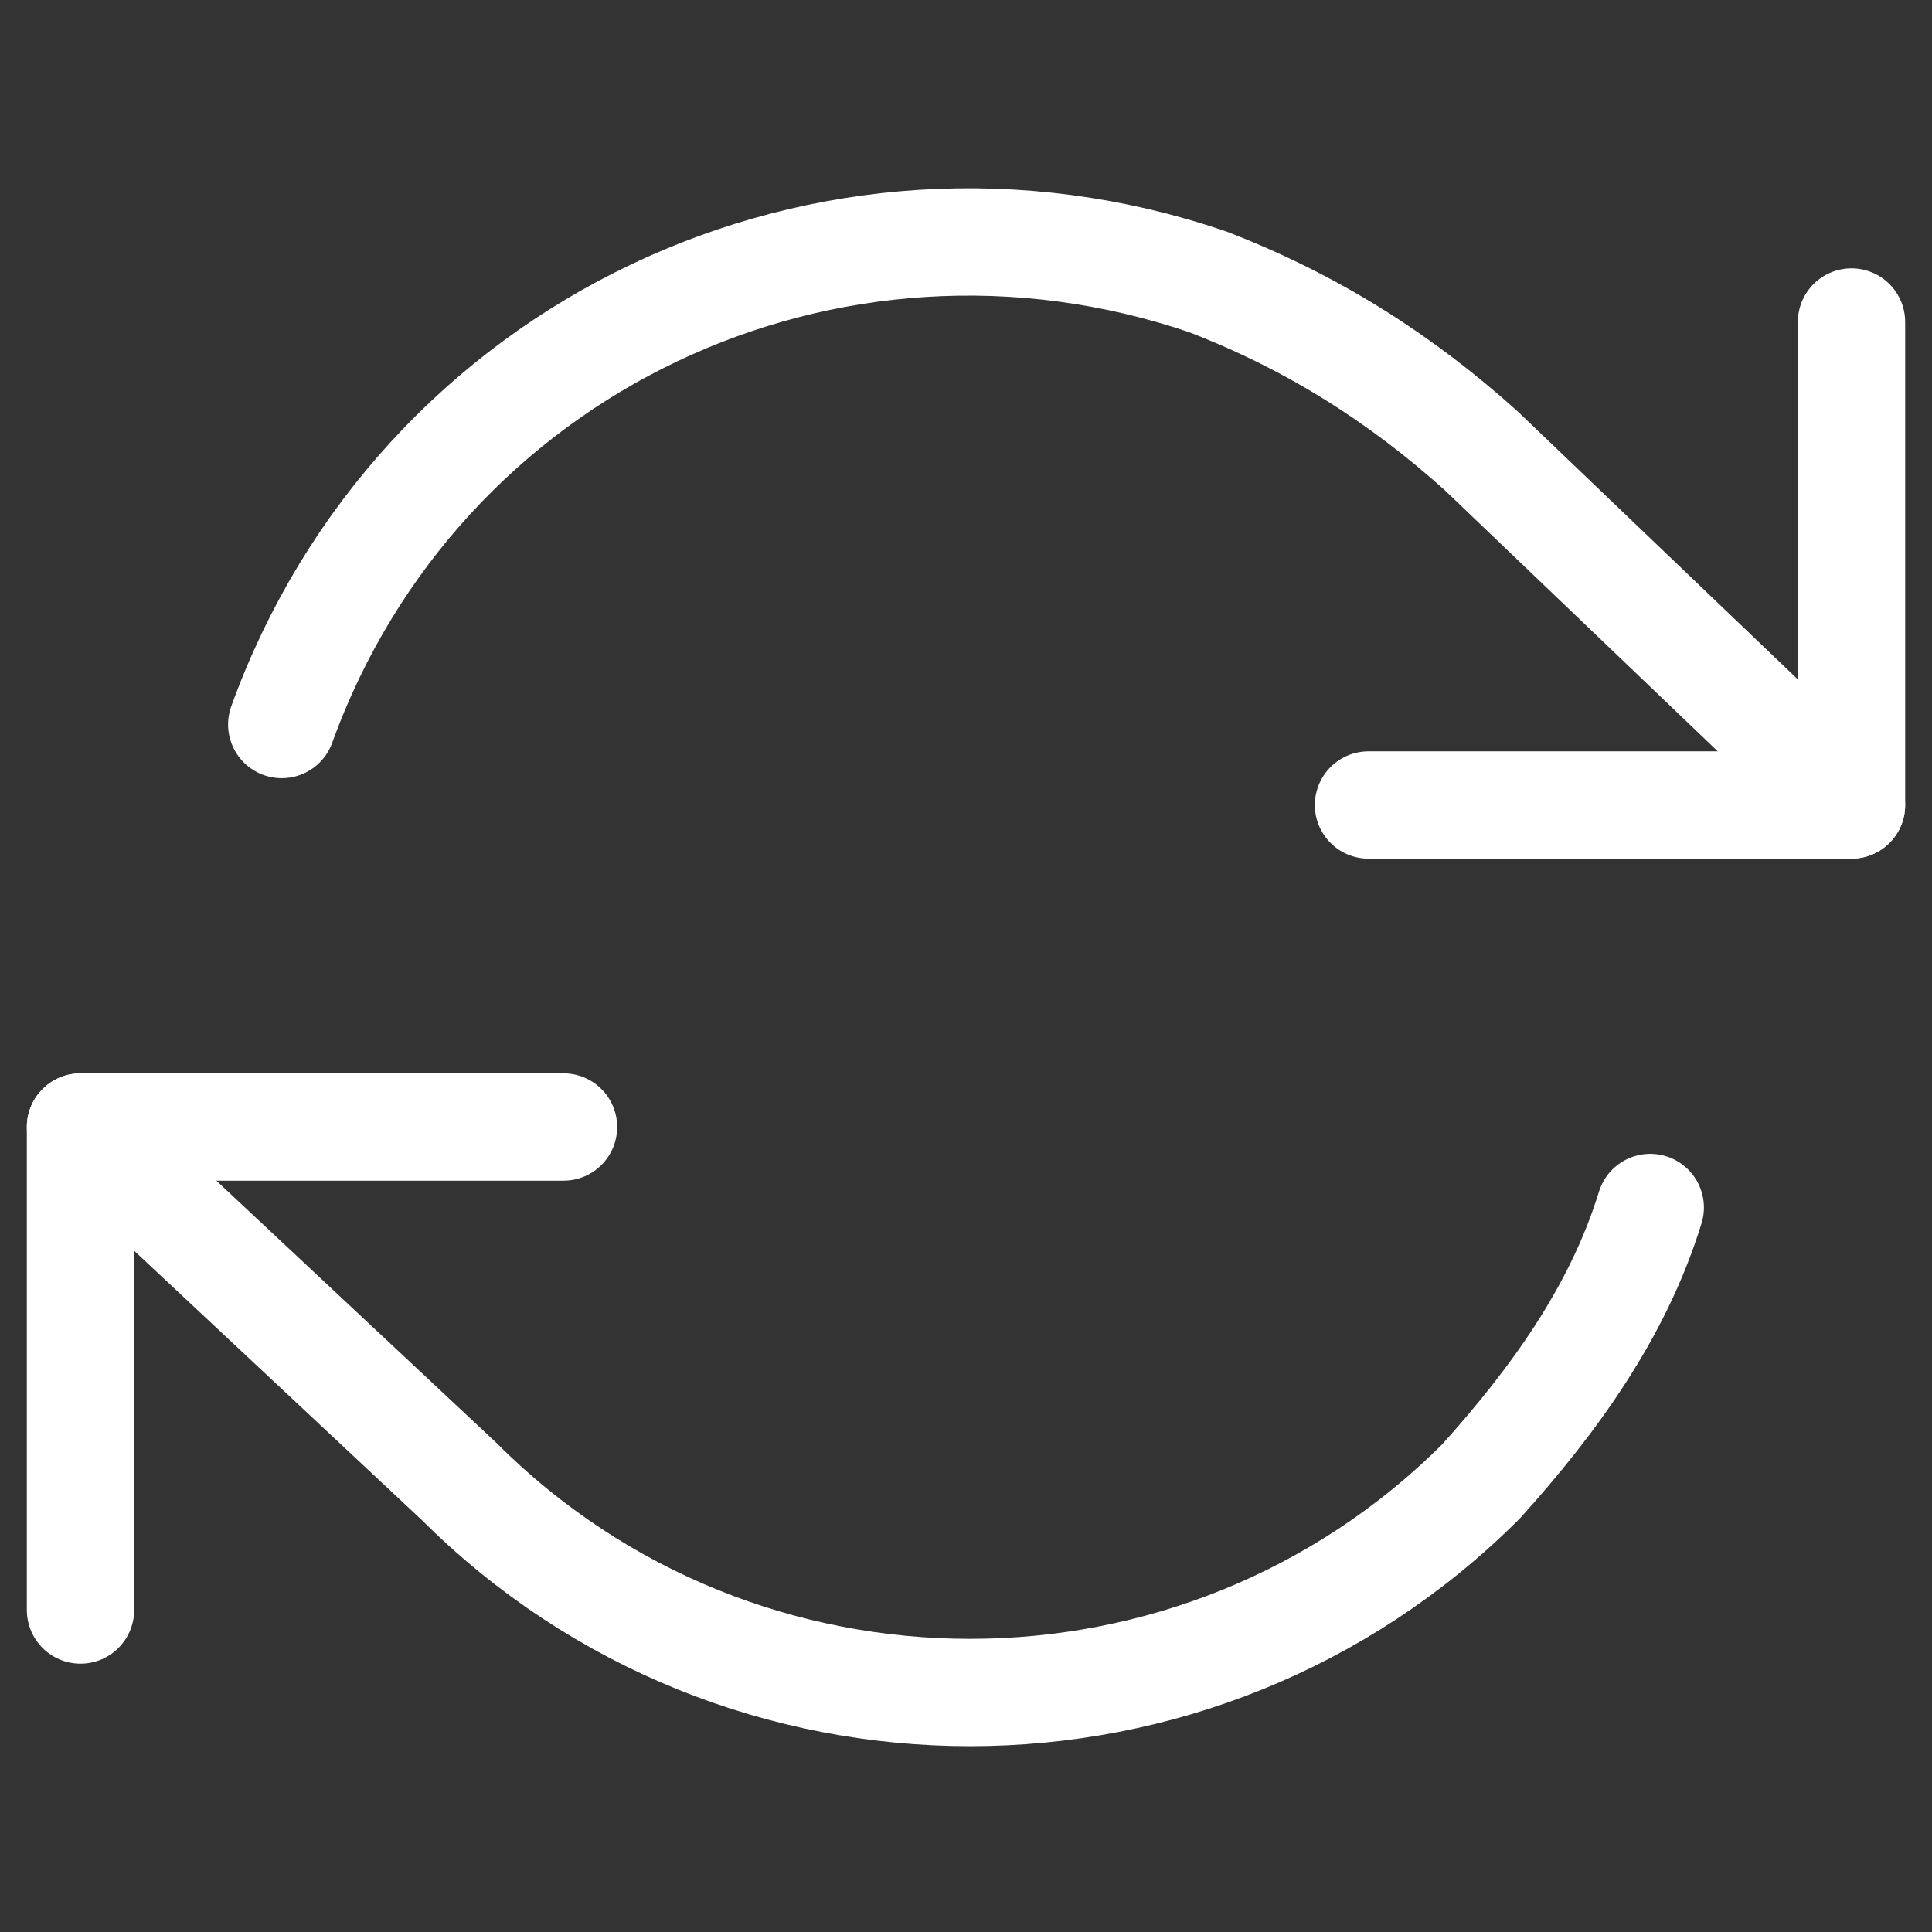
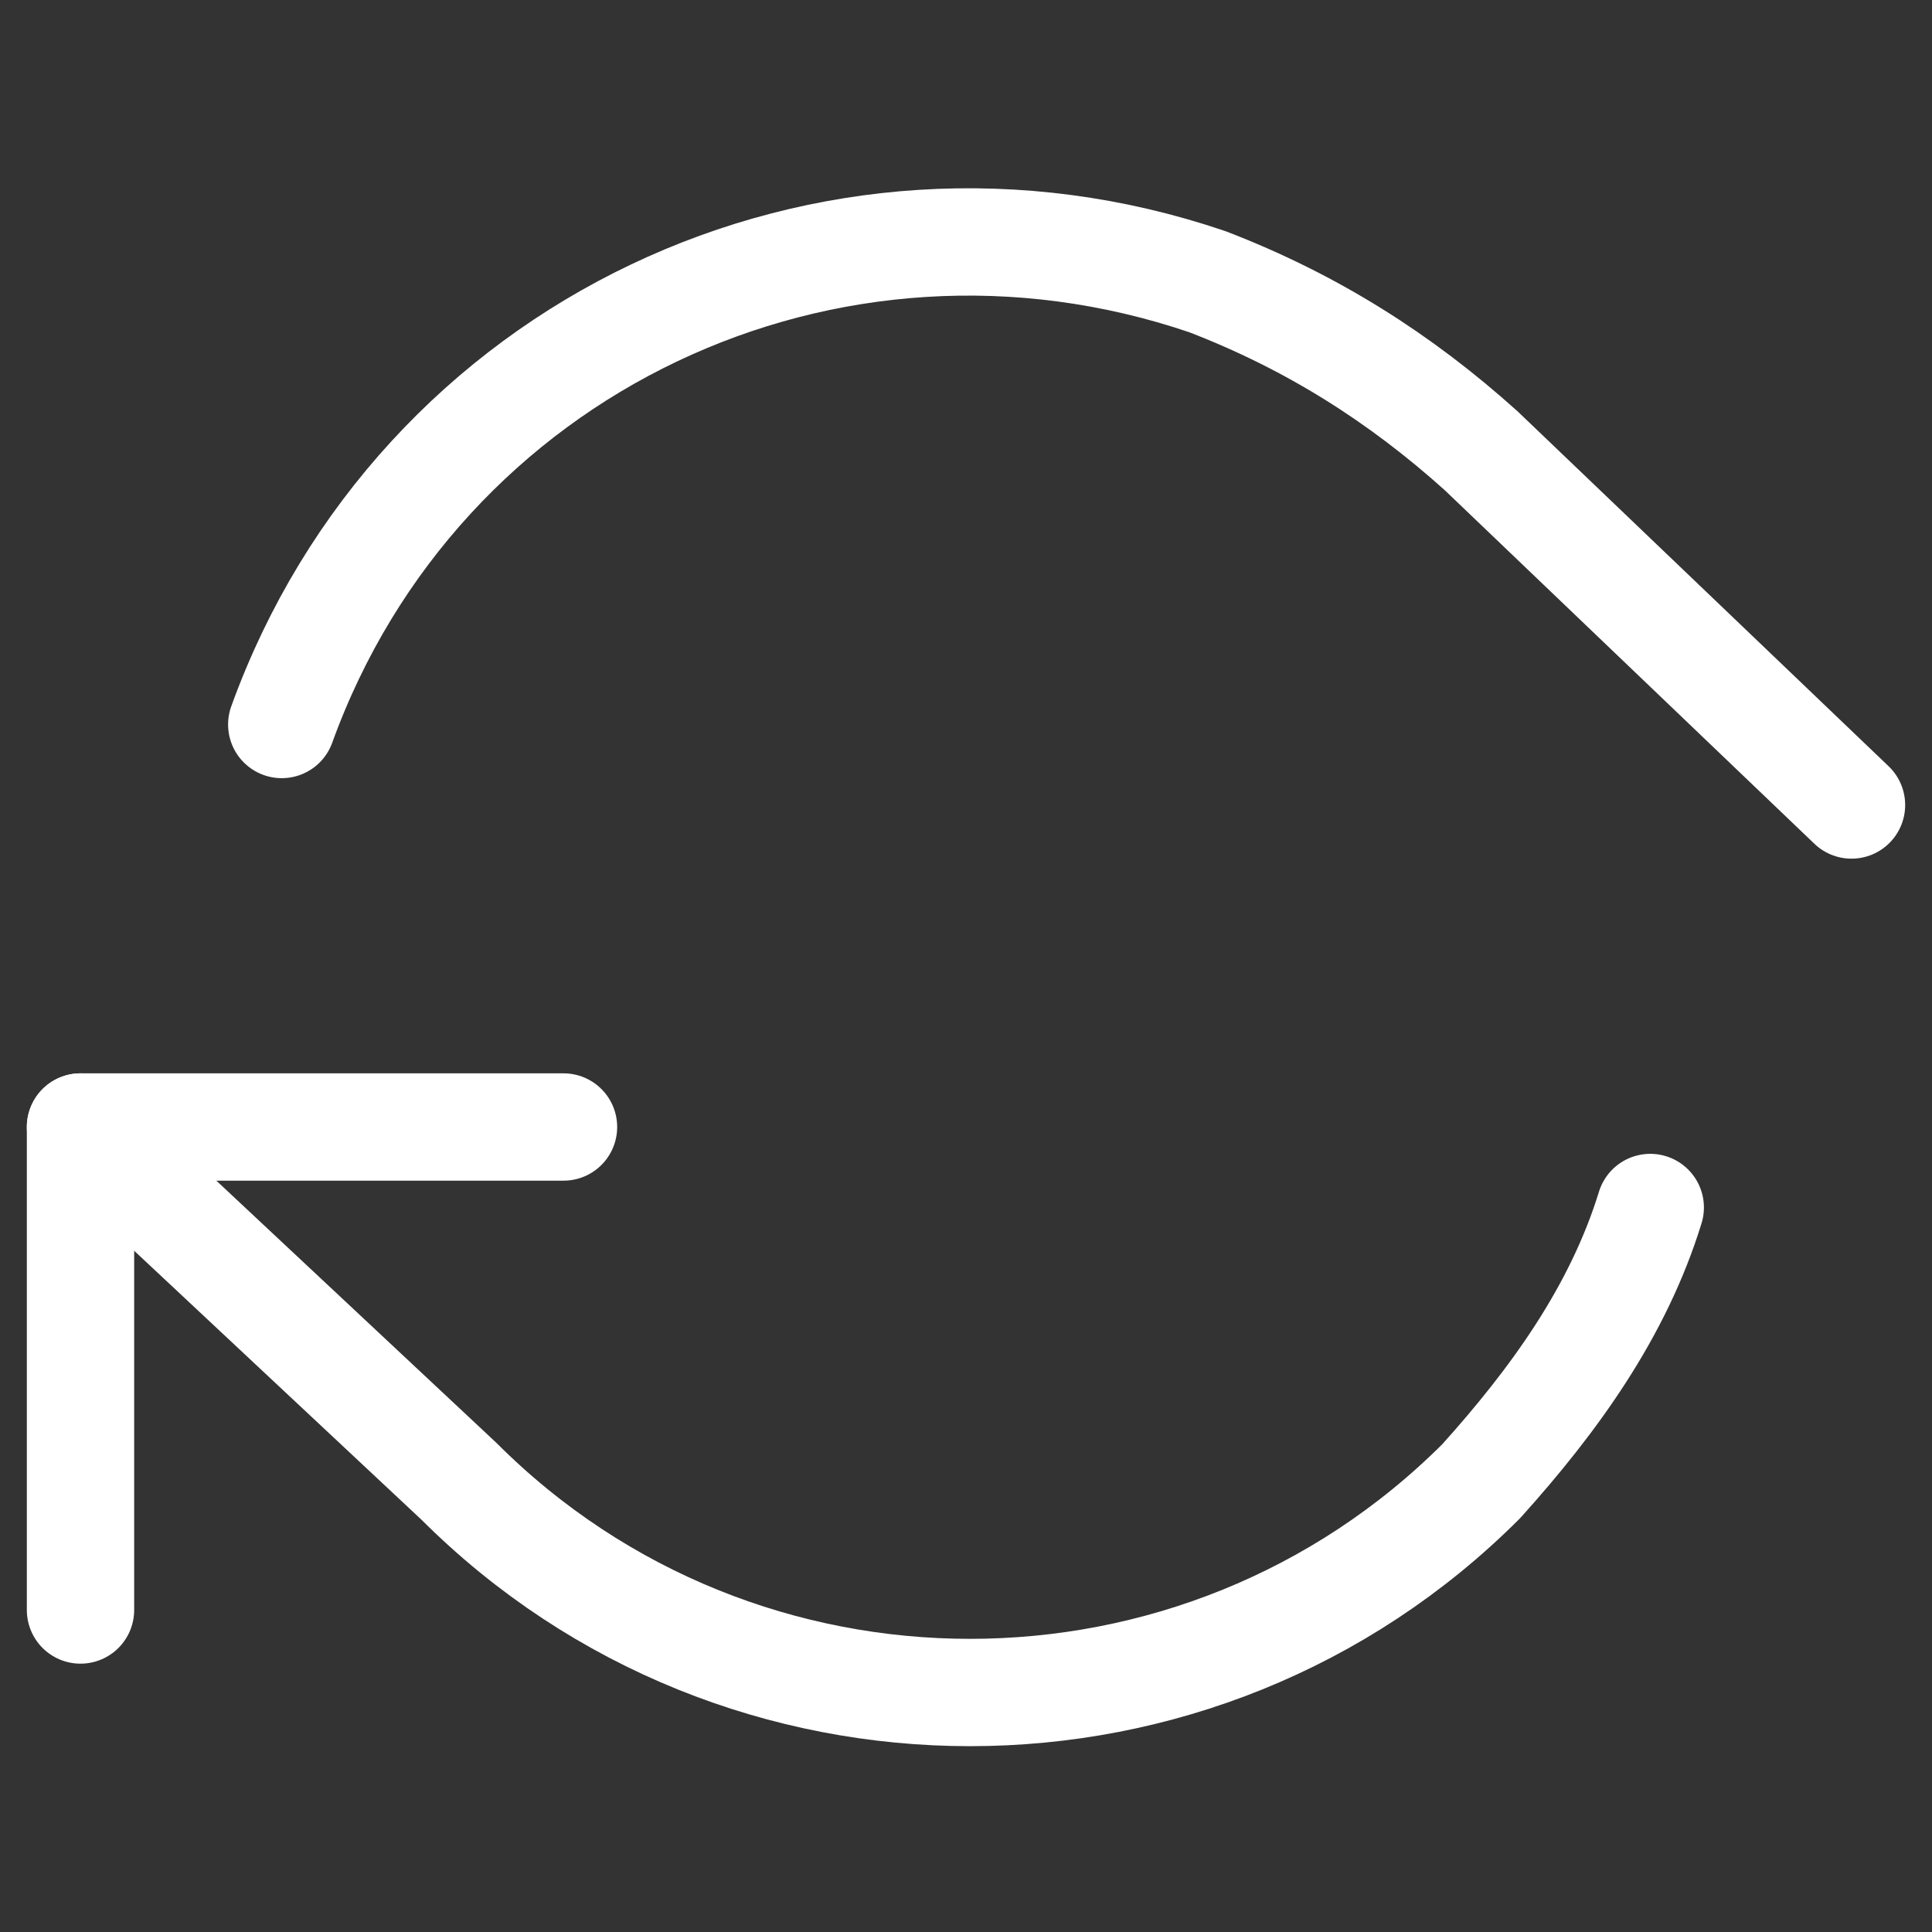
<svg xmlns="http://www.w3.org/2000/svg" width="18" height="18" viewBox="0 0 18 18" fill="none">
  <rect x="0" y="0" width="18" height="18" fill="#333333" stroke="none" />
-   <path d="M12.75 7.5H17.25V3" stroke="white" stroke-linecap="round" stroke-linejoin="round" />
  <path d="M5.25 10.5H0.75V15" stroke="white" stroke-linecap="round" stroke-linejoin="round" />
  <path d="M17.25 7.5L13.8 4.2C13.05 3.525 12.225 3 11.25 2.625C7.725 1.425 3.9 3.225 2.625 6.75M15.375 11.25C15.075 12.225 14.475 13.05 13.8 13.8C11.175 16.425 6.9 16.425 4.275 13.8L0.75 10.5" stroke="white" stroke-linecap="round" stroke-linejoin="round" />
</svg>